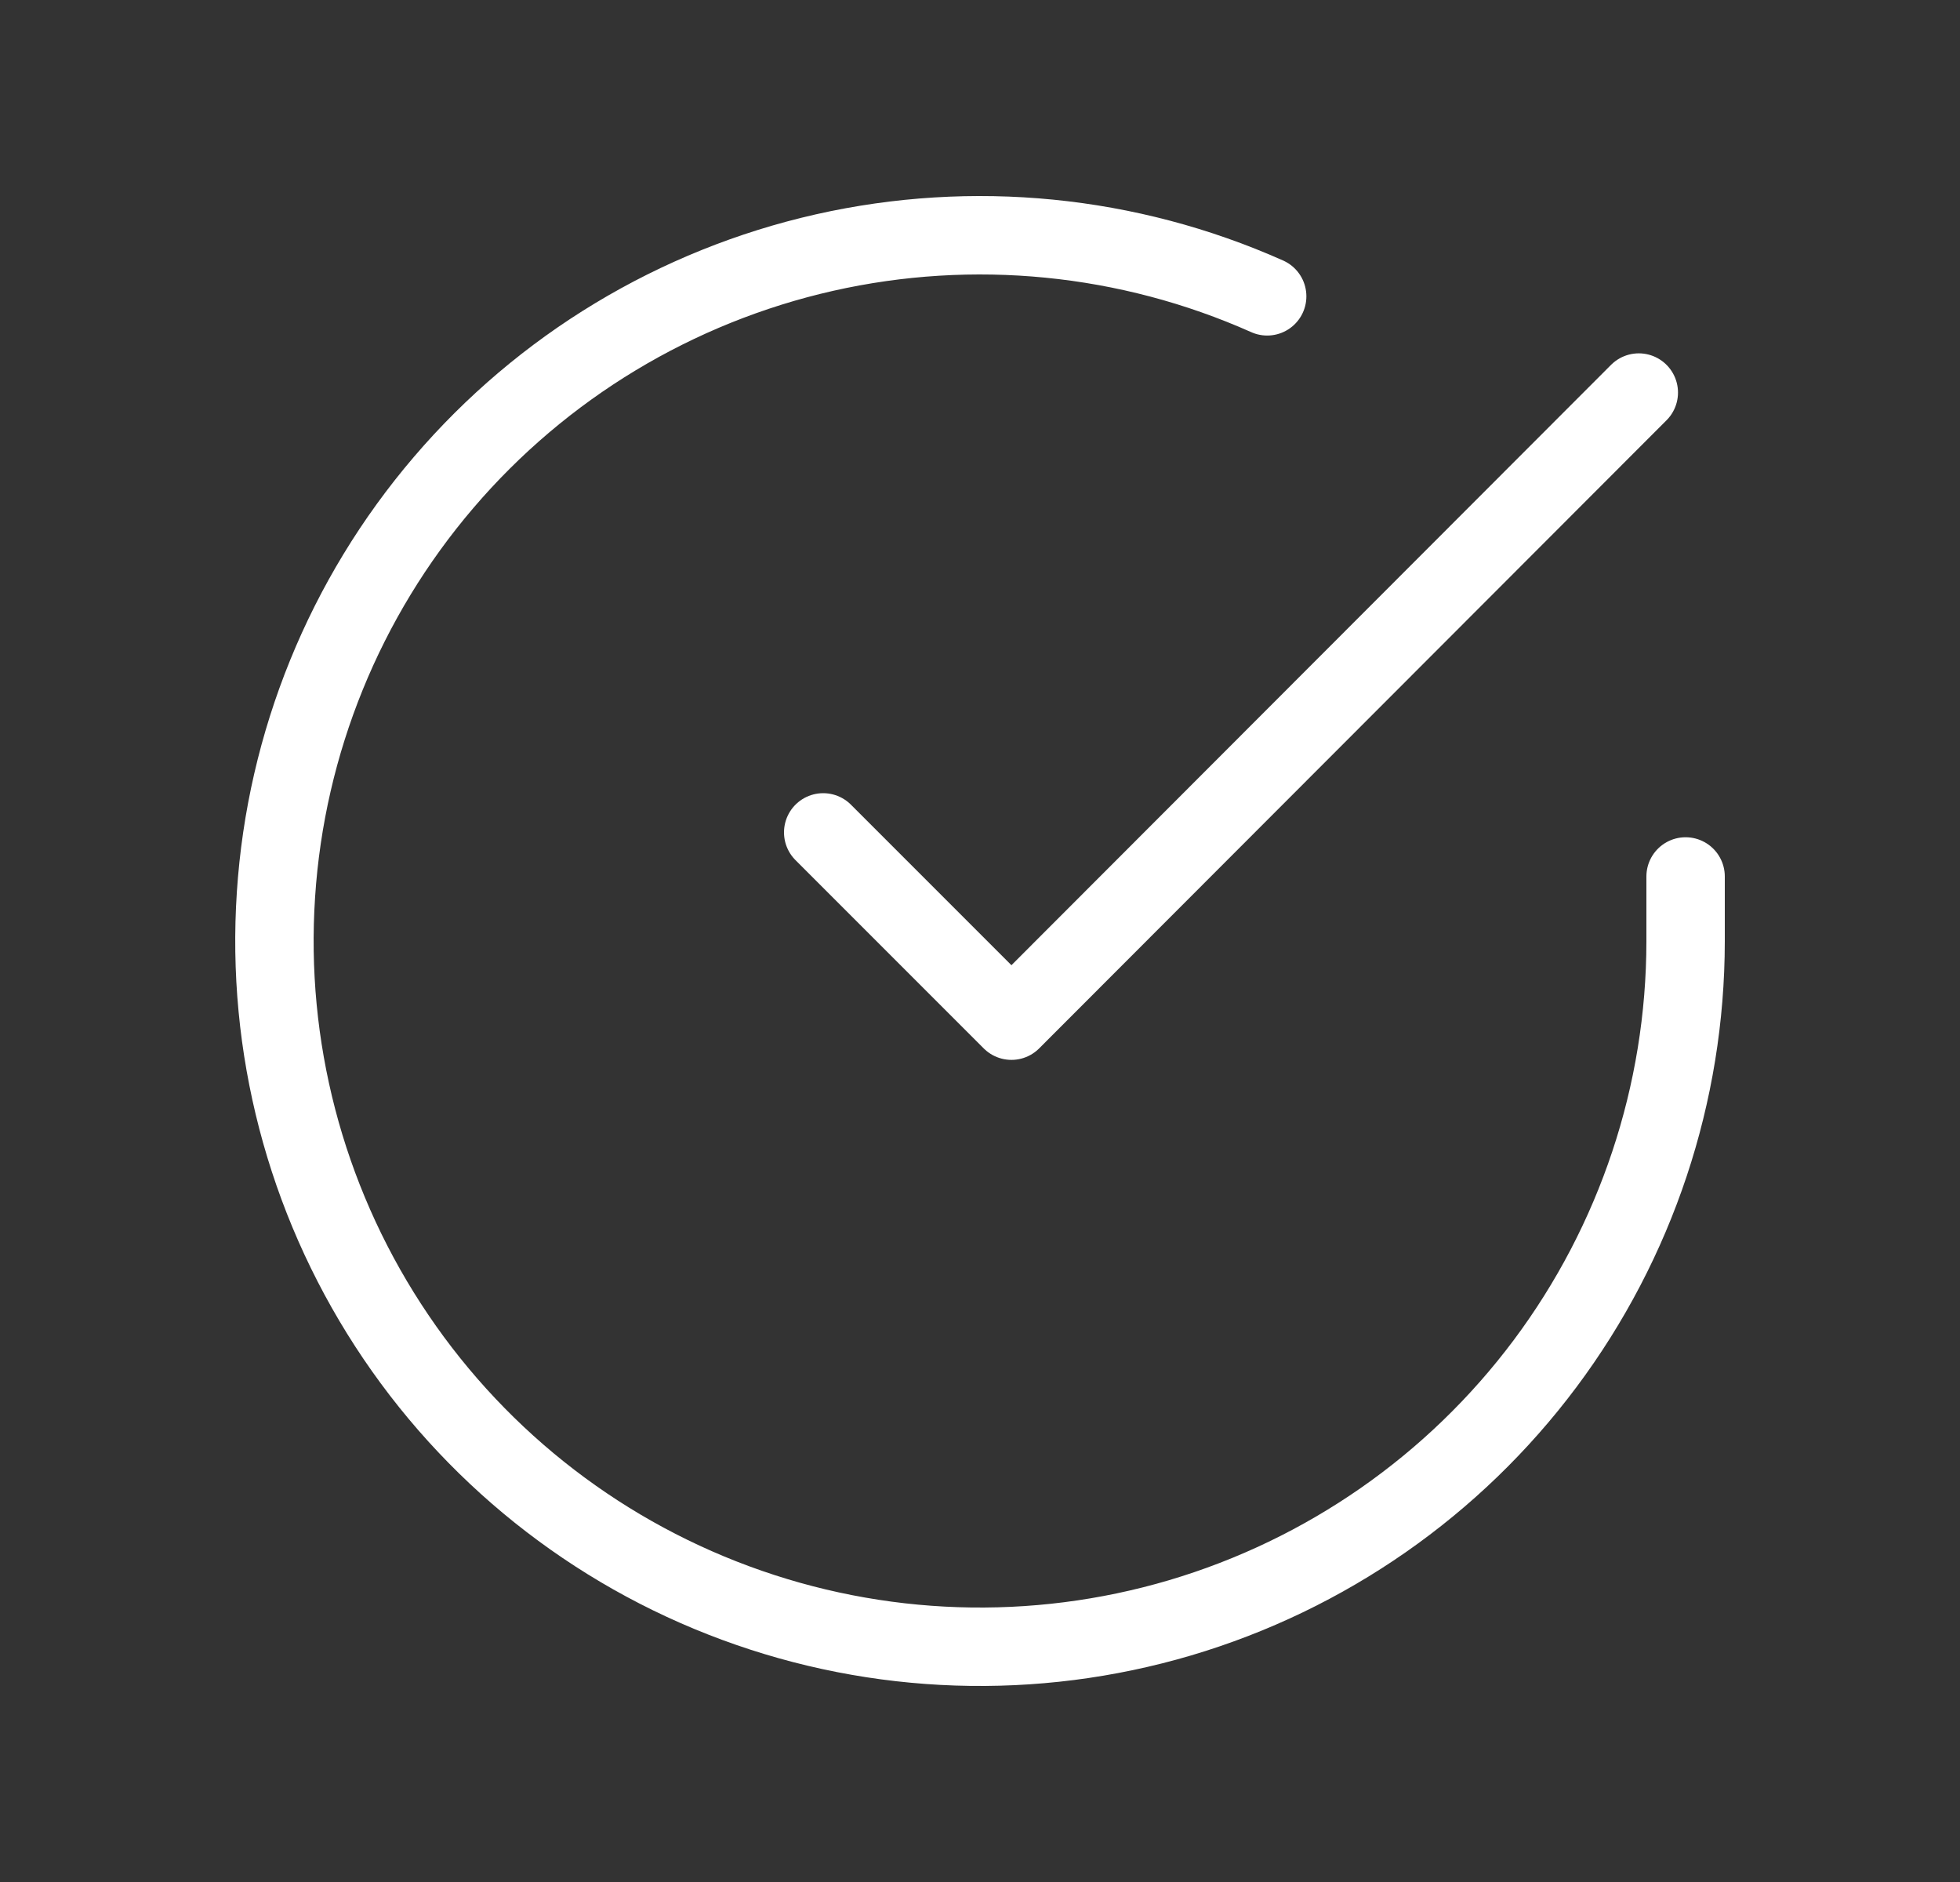
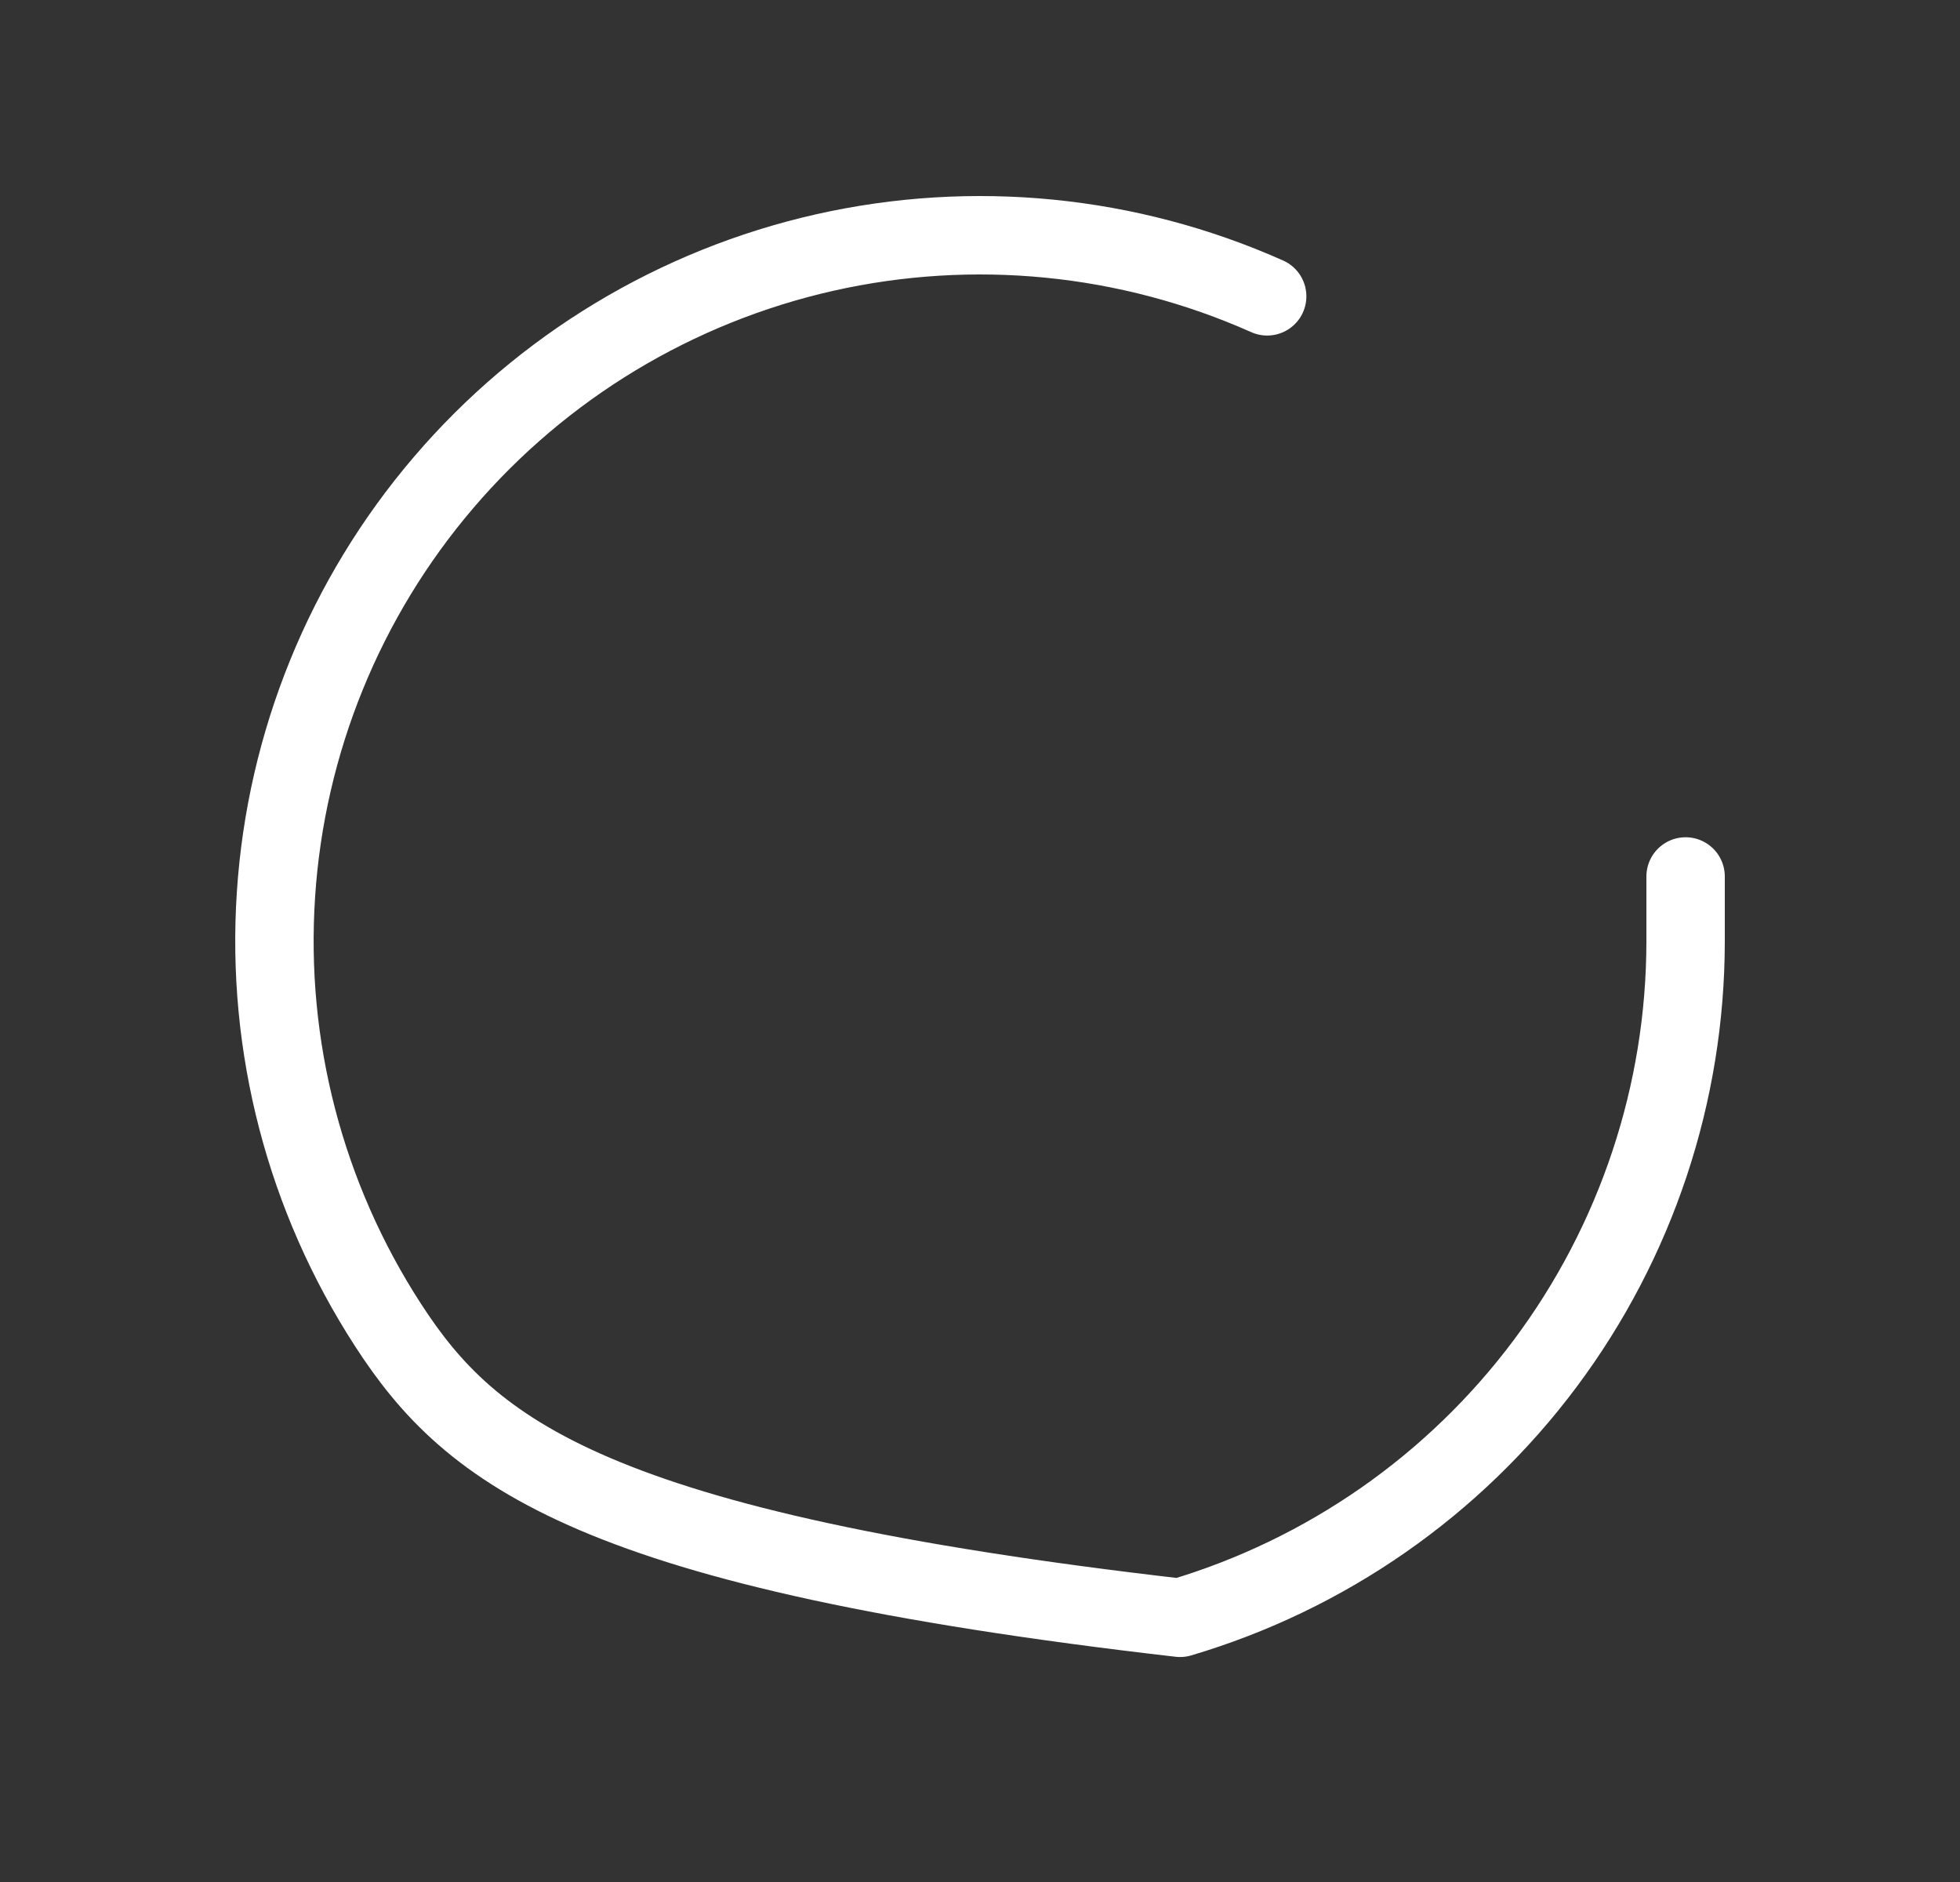
<svg xmlns="http://www.w3.org/2000/svg" width="25" height="24" viewBox="0 0 25 24" fill="none">
  <rect x="0" y="0" width="25" height="24" fill="#333333" stroke="none" />
-   <path d="M21.5 11.177V12.005C21.499 13.946 20.87 15.834 19.708 17.389C18.546 18.943 16.913 20.08 15.052 20.631C13.191 21.181 11.201 21.115 9.381 20.442C7.561 19.77 6.006 18.527 4.95 16.898C3.894 15.27 3.392 13.344 3.52 11.408C3.647 9.471 4.397 7.628 5.658 6.153C6.919 4.677 8.624 3.649 10.517 3.221C12.41 2.794 14.39 2.989 16.163 3.779" stroke="white" stroke-linecap="round" stroke-linejoin="round" />
-   <path d="M20.903 5.006L12.901 13.016L10.5 10.615" stroke="white" stroke-linecap="round" stroke-linejoin="round" />
+   <path d="M21.5 11.177V12.005C21.499 13.946 20.87 15.834 19.708 17.389C18.546 18.943 16.913 20.08 15.052 20.631C7.561 19.77 6.006 18.527 4.95 16.898C3.894 15.27 3.392 13.344 3.52 11.408C3.647 9.471 4.397 7.628 5.658 6.153C6.919 4.677 8.624 3.649 10.517 3.221C12.41 2.794 14.39 2.989 16.163 3.779" stroke="white" stroke-linecap="round" stroke-linejoin="round" />
</svg>